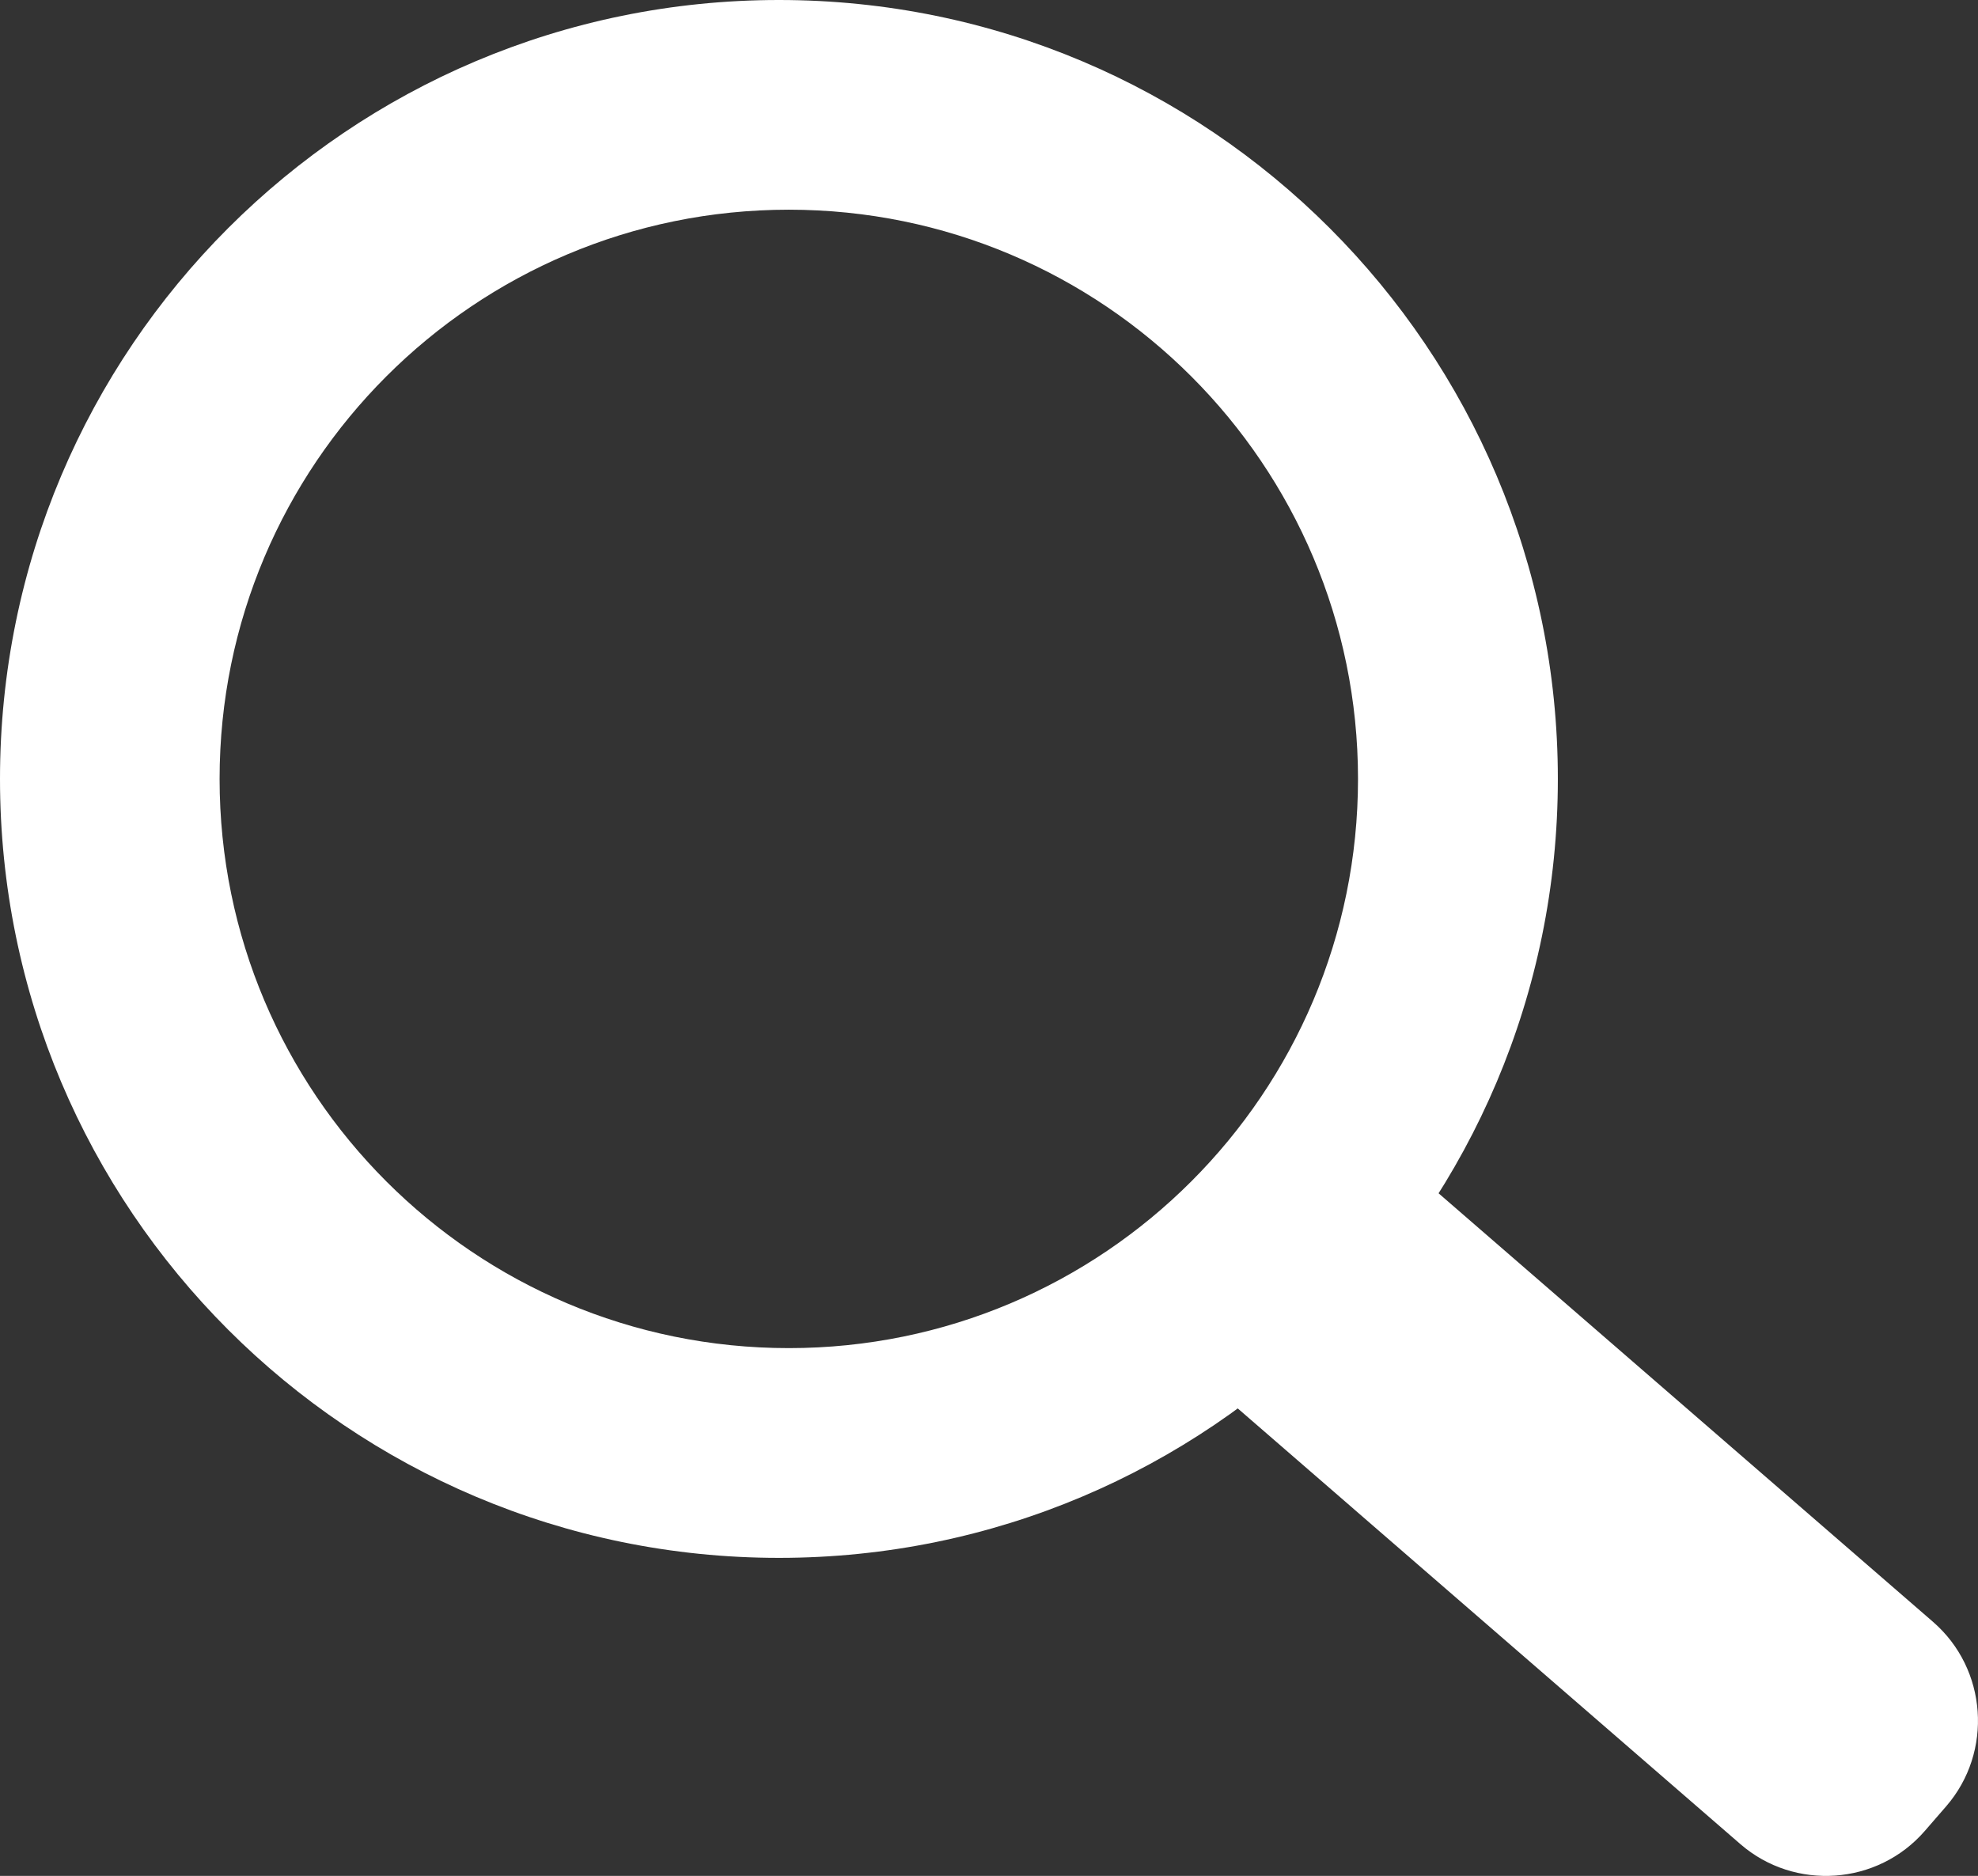
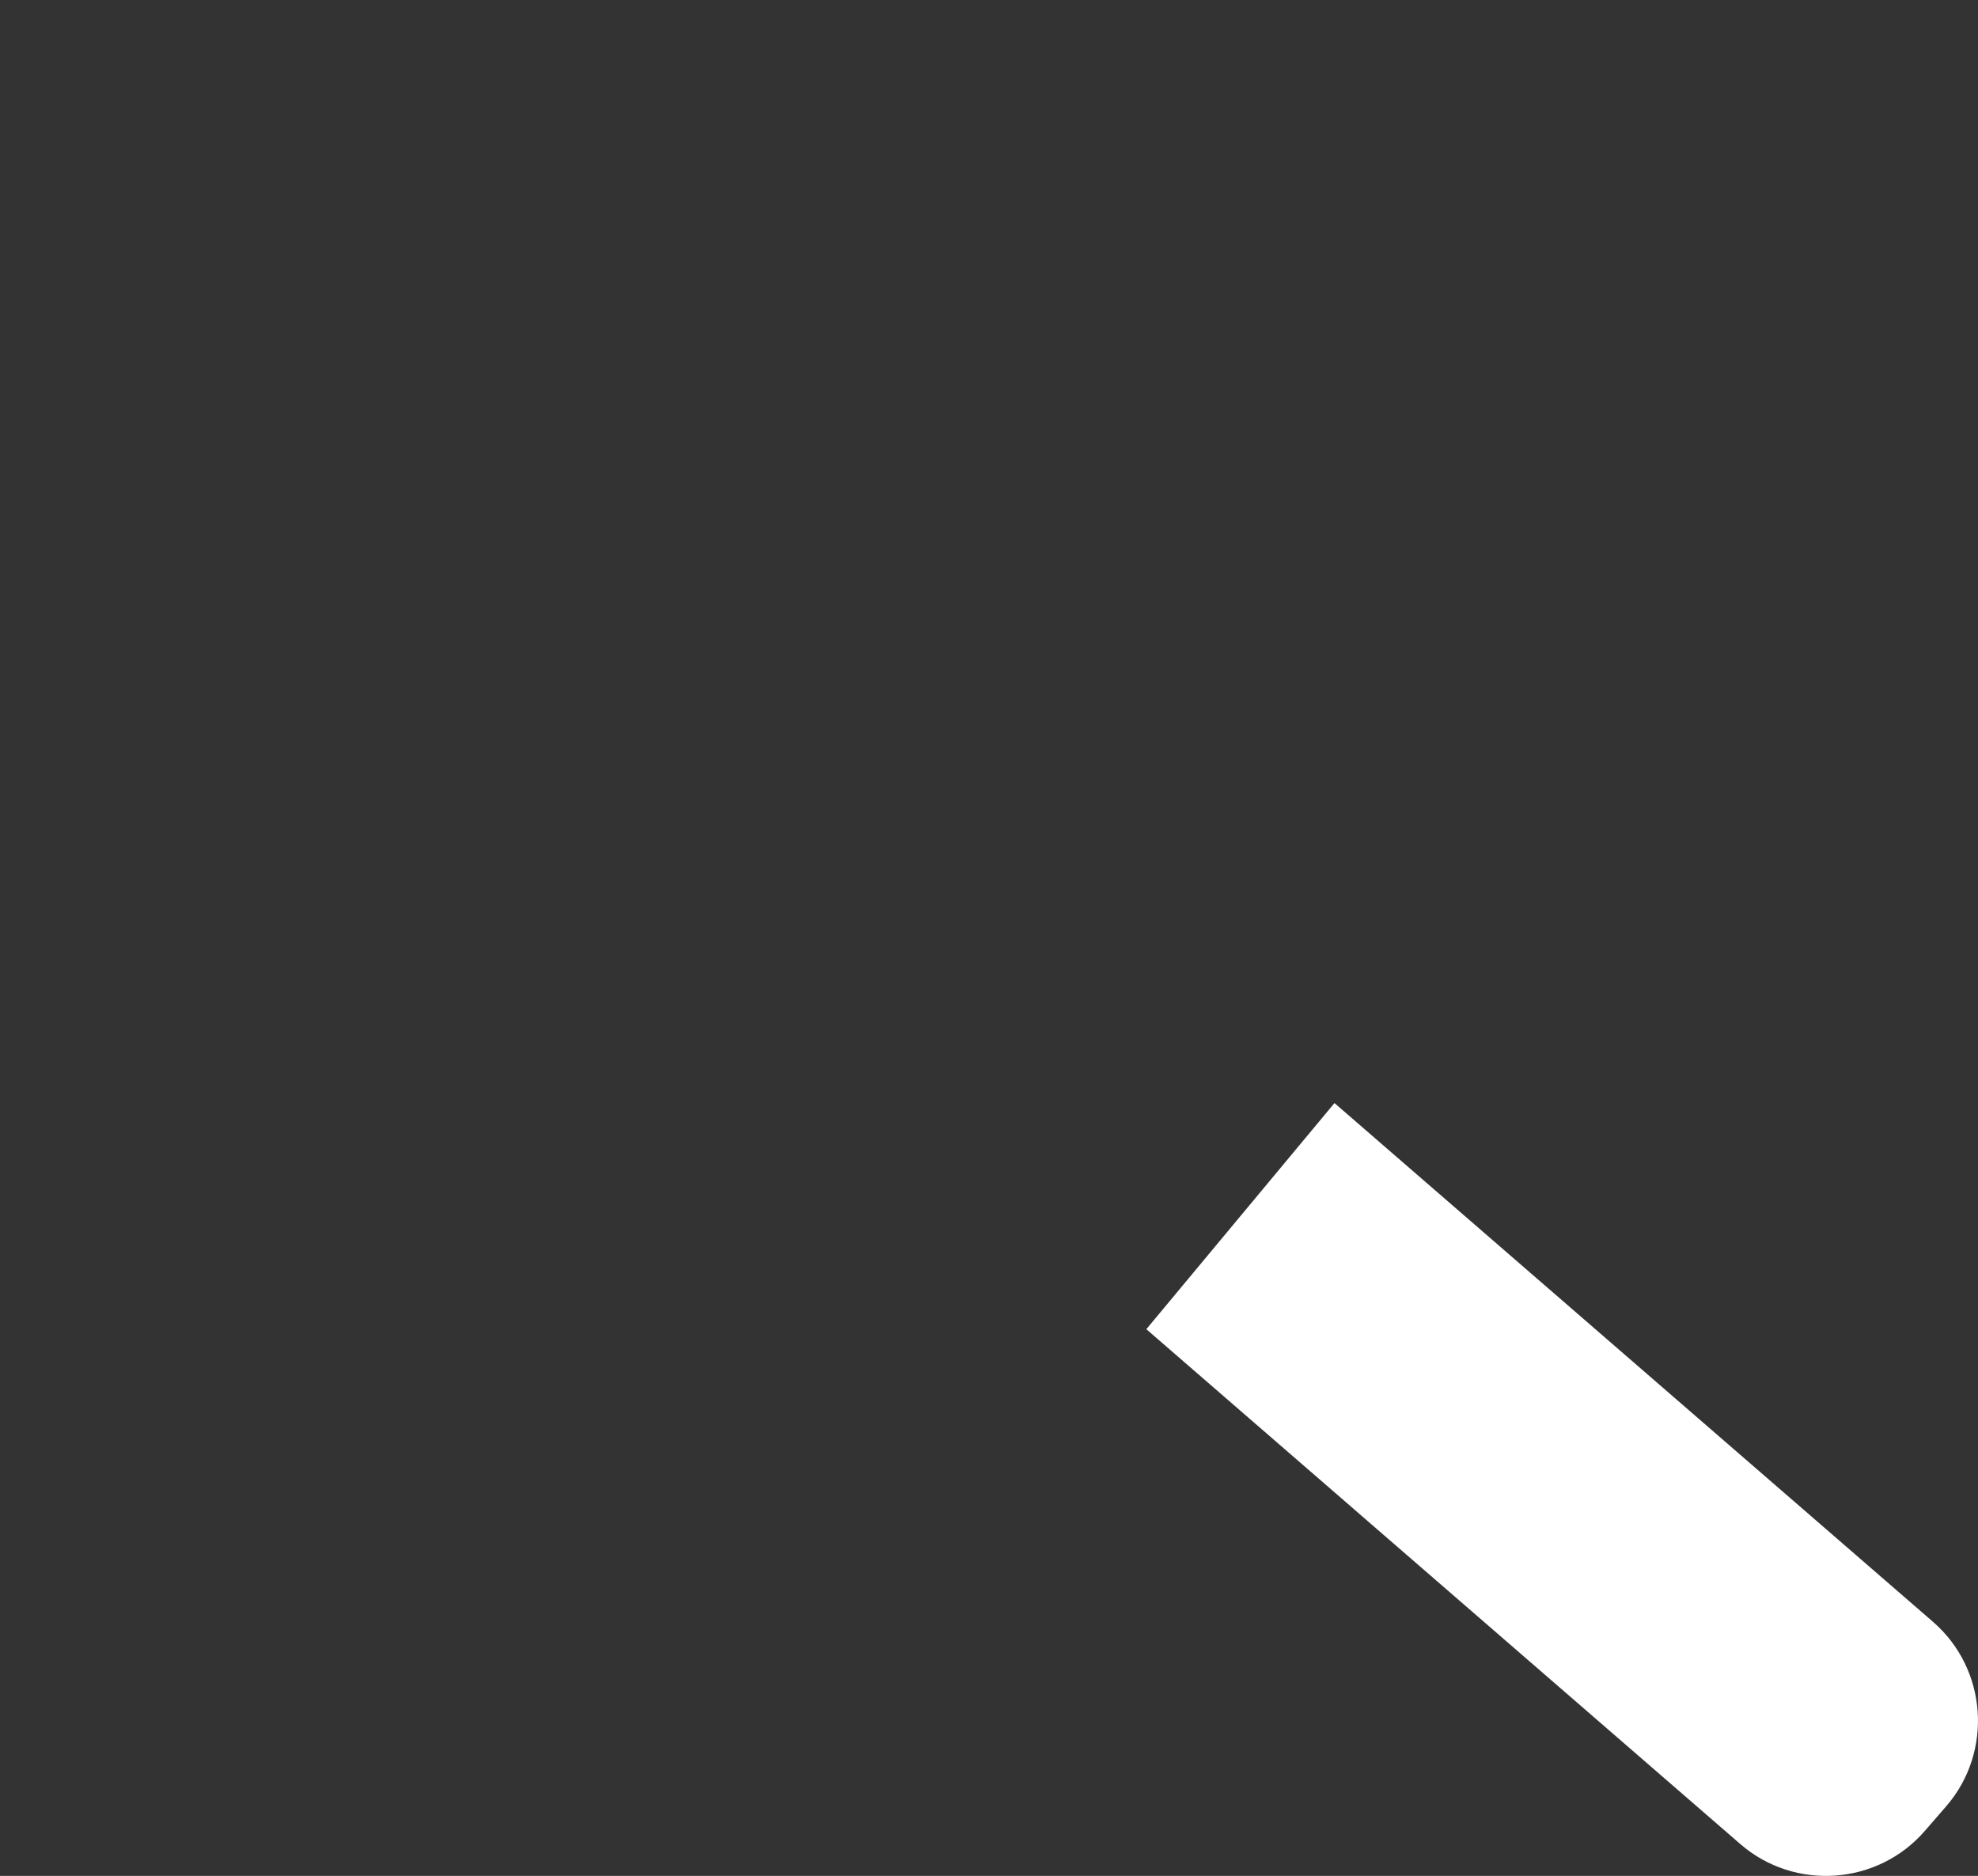
<svg xmlns="http://www.w3.org/2000/svg" version="1.1" id="Capa_1" x="0px" y="0px" viewBox="0 0 66.682 63.238" style="enable-background:new 0 0 66.682 63.238;" xml:space="preserve">
  <rect x="0" y="0" width="66.682" height="63.238" fill="#333333" stroke="none" />
  <style type="text/css">
	.st0{fill:#FFFFFF;}
</style>
  <g>
    <path class="st0" d="M44.988,37.185l20.178,17.489c1.832,1.588,2.031,4.386,0.443,6.218l-0.721,0.831   c-1.588,1.832-4.385,2.031-6.217,0.443L38.645,44.808" />
  </g>
-   <path class="st0" d="M0,26.258C0,11.756,11.756,0,26.26,0c14.502,0,26.258,11.756,26.258,26.258  c0,14.504-11.756,26.259-26.258,26.259C11.756,52.516,0,40.76,0,26.258z M26.592,45.446c10.598,0,19.189-8.591,19.189-19.189  c0-10.598-8.592-19.188-19.189-19.188c-10.598,0-19.189,8.591-19.189,19.188C7.404,36.855,15.994,45.446,26.592,45.446z" />
</svg>